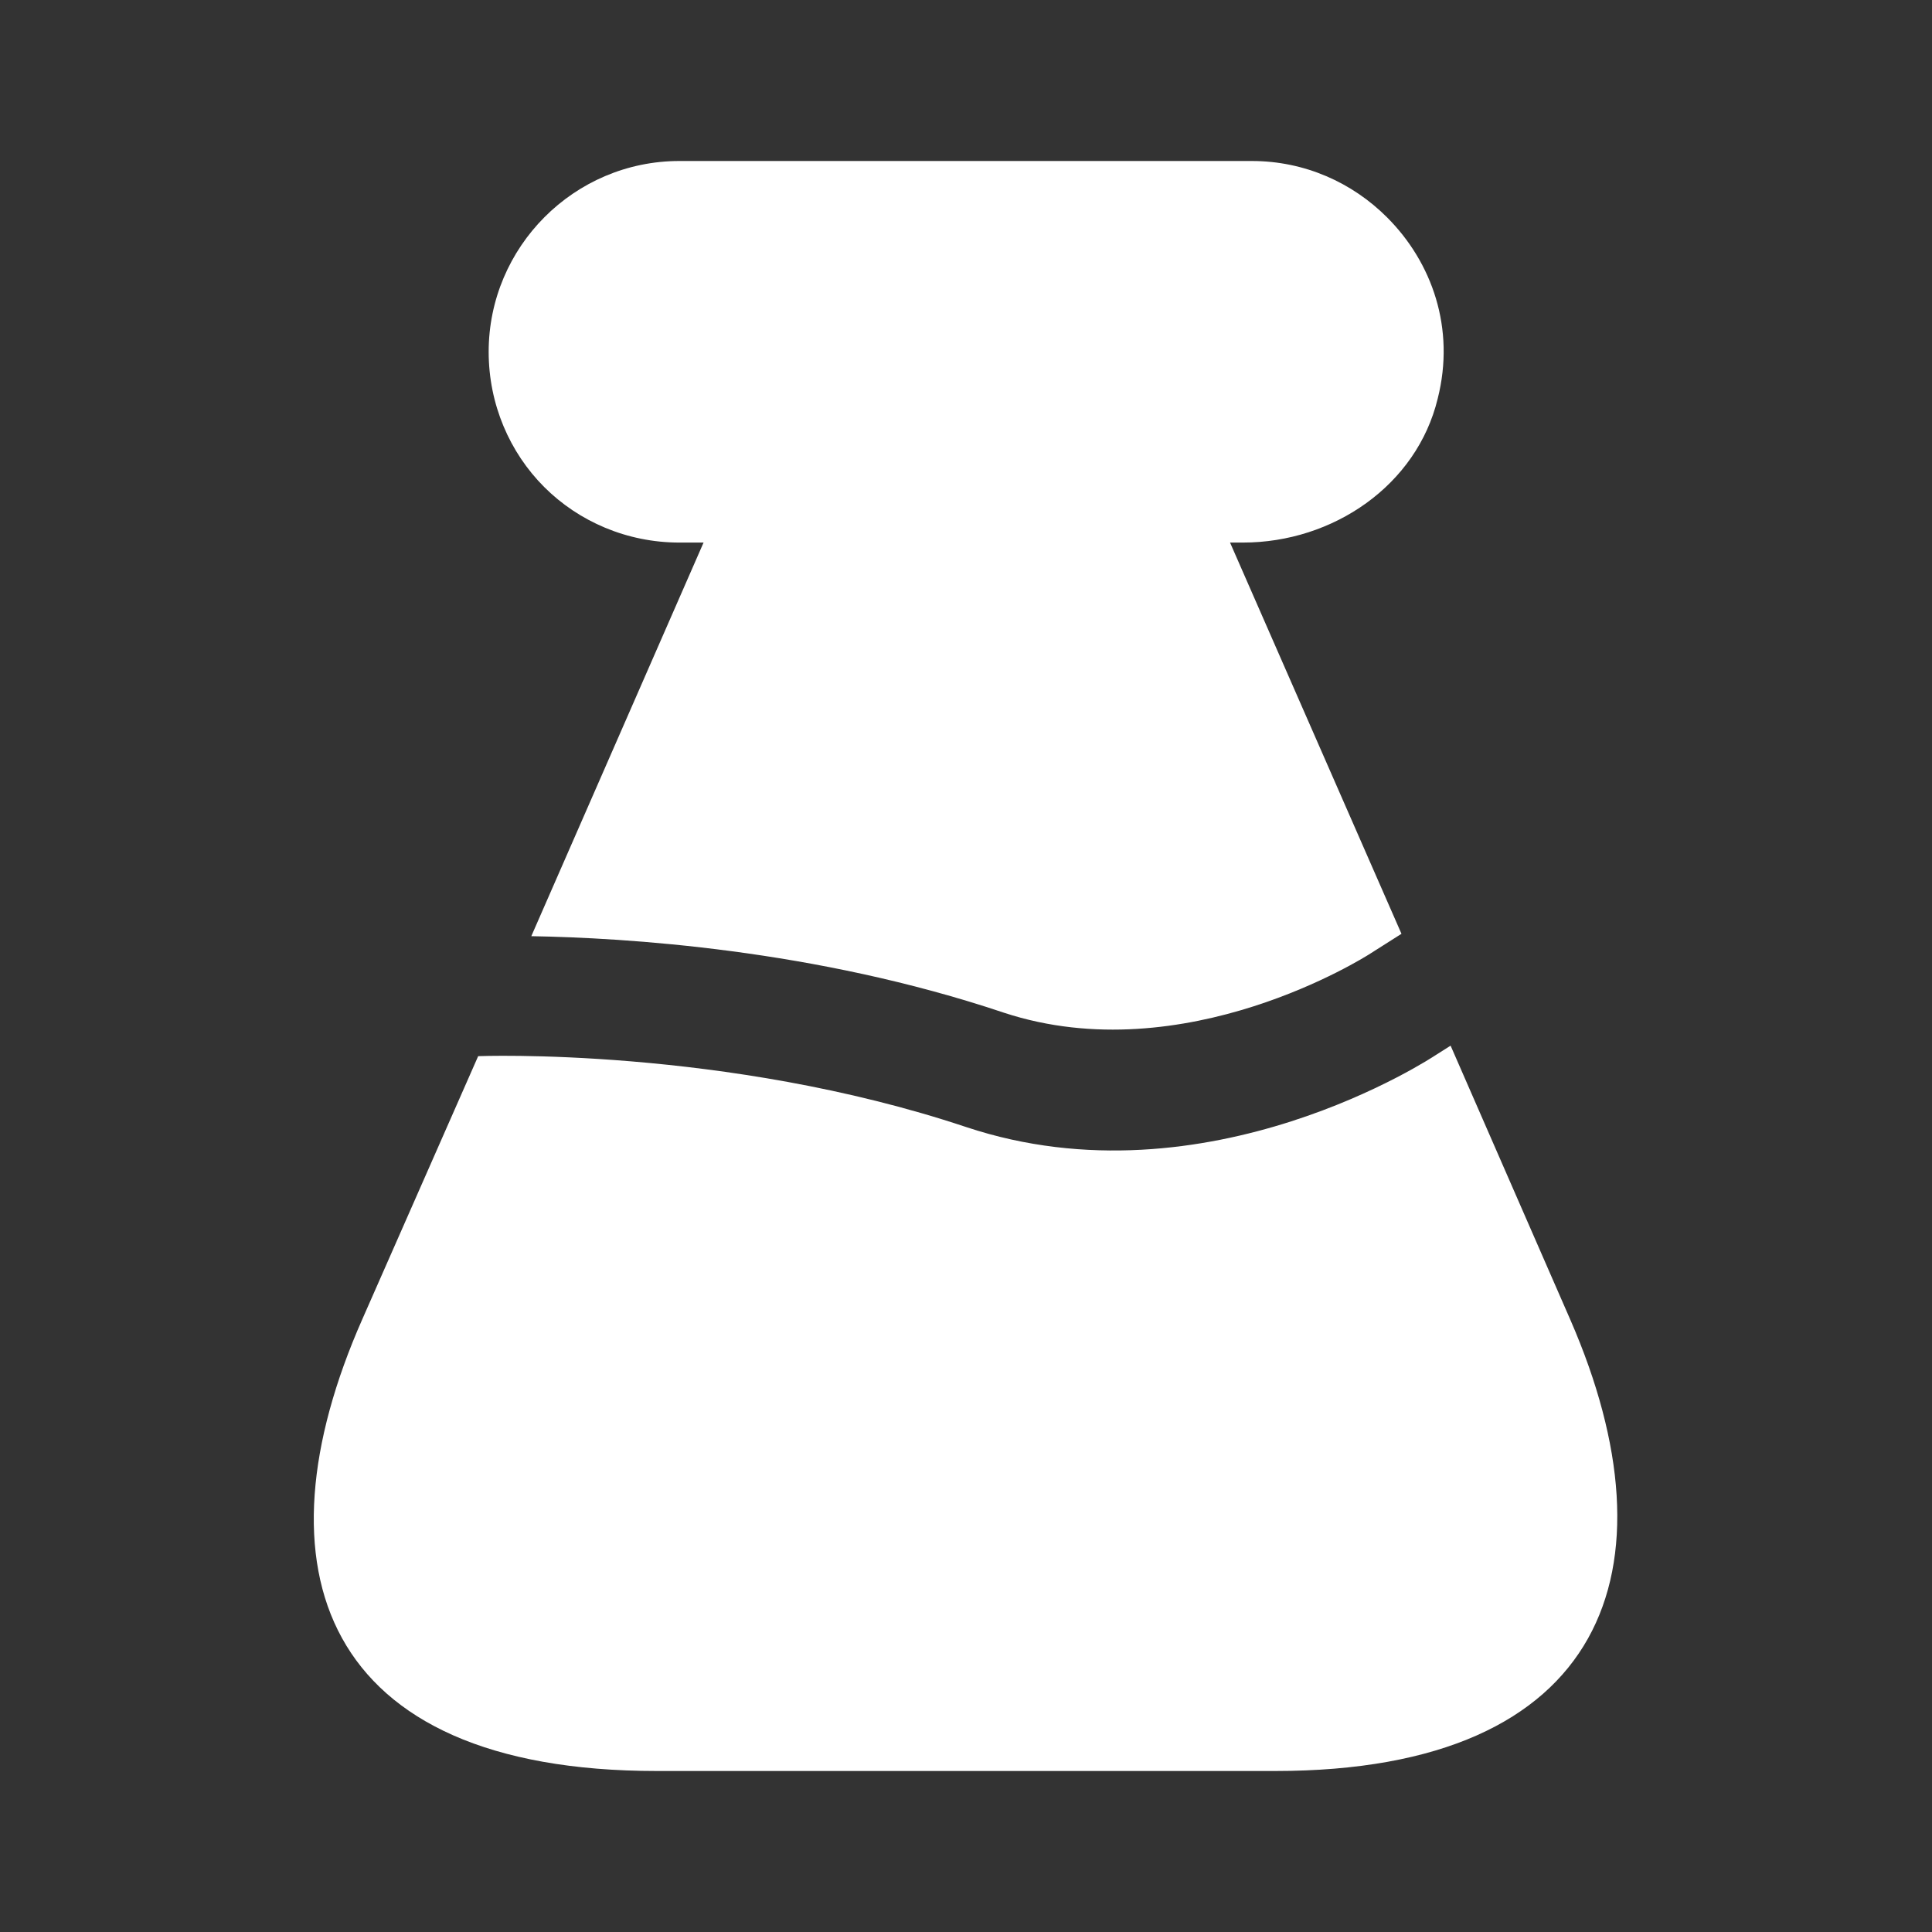
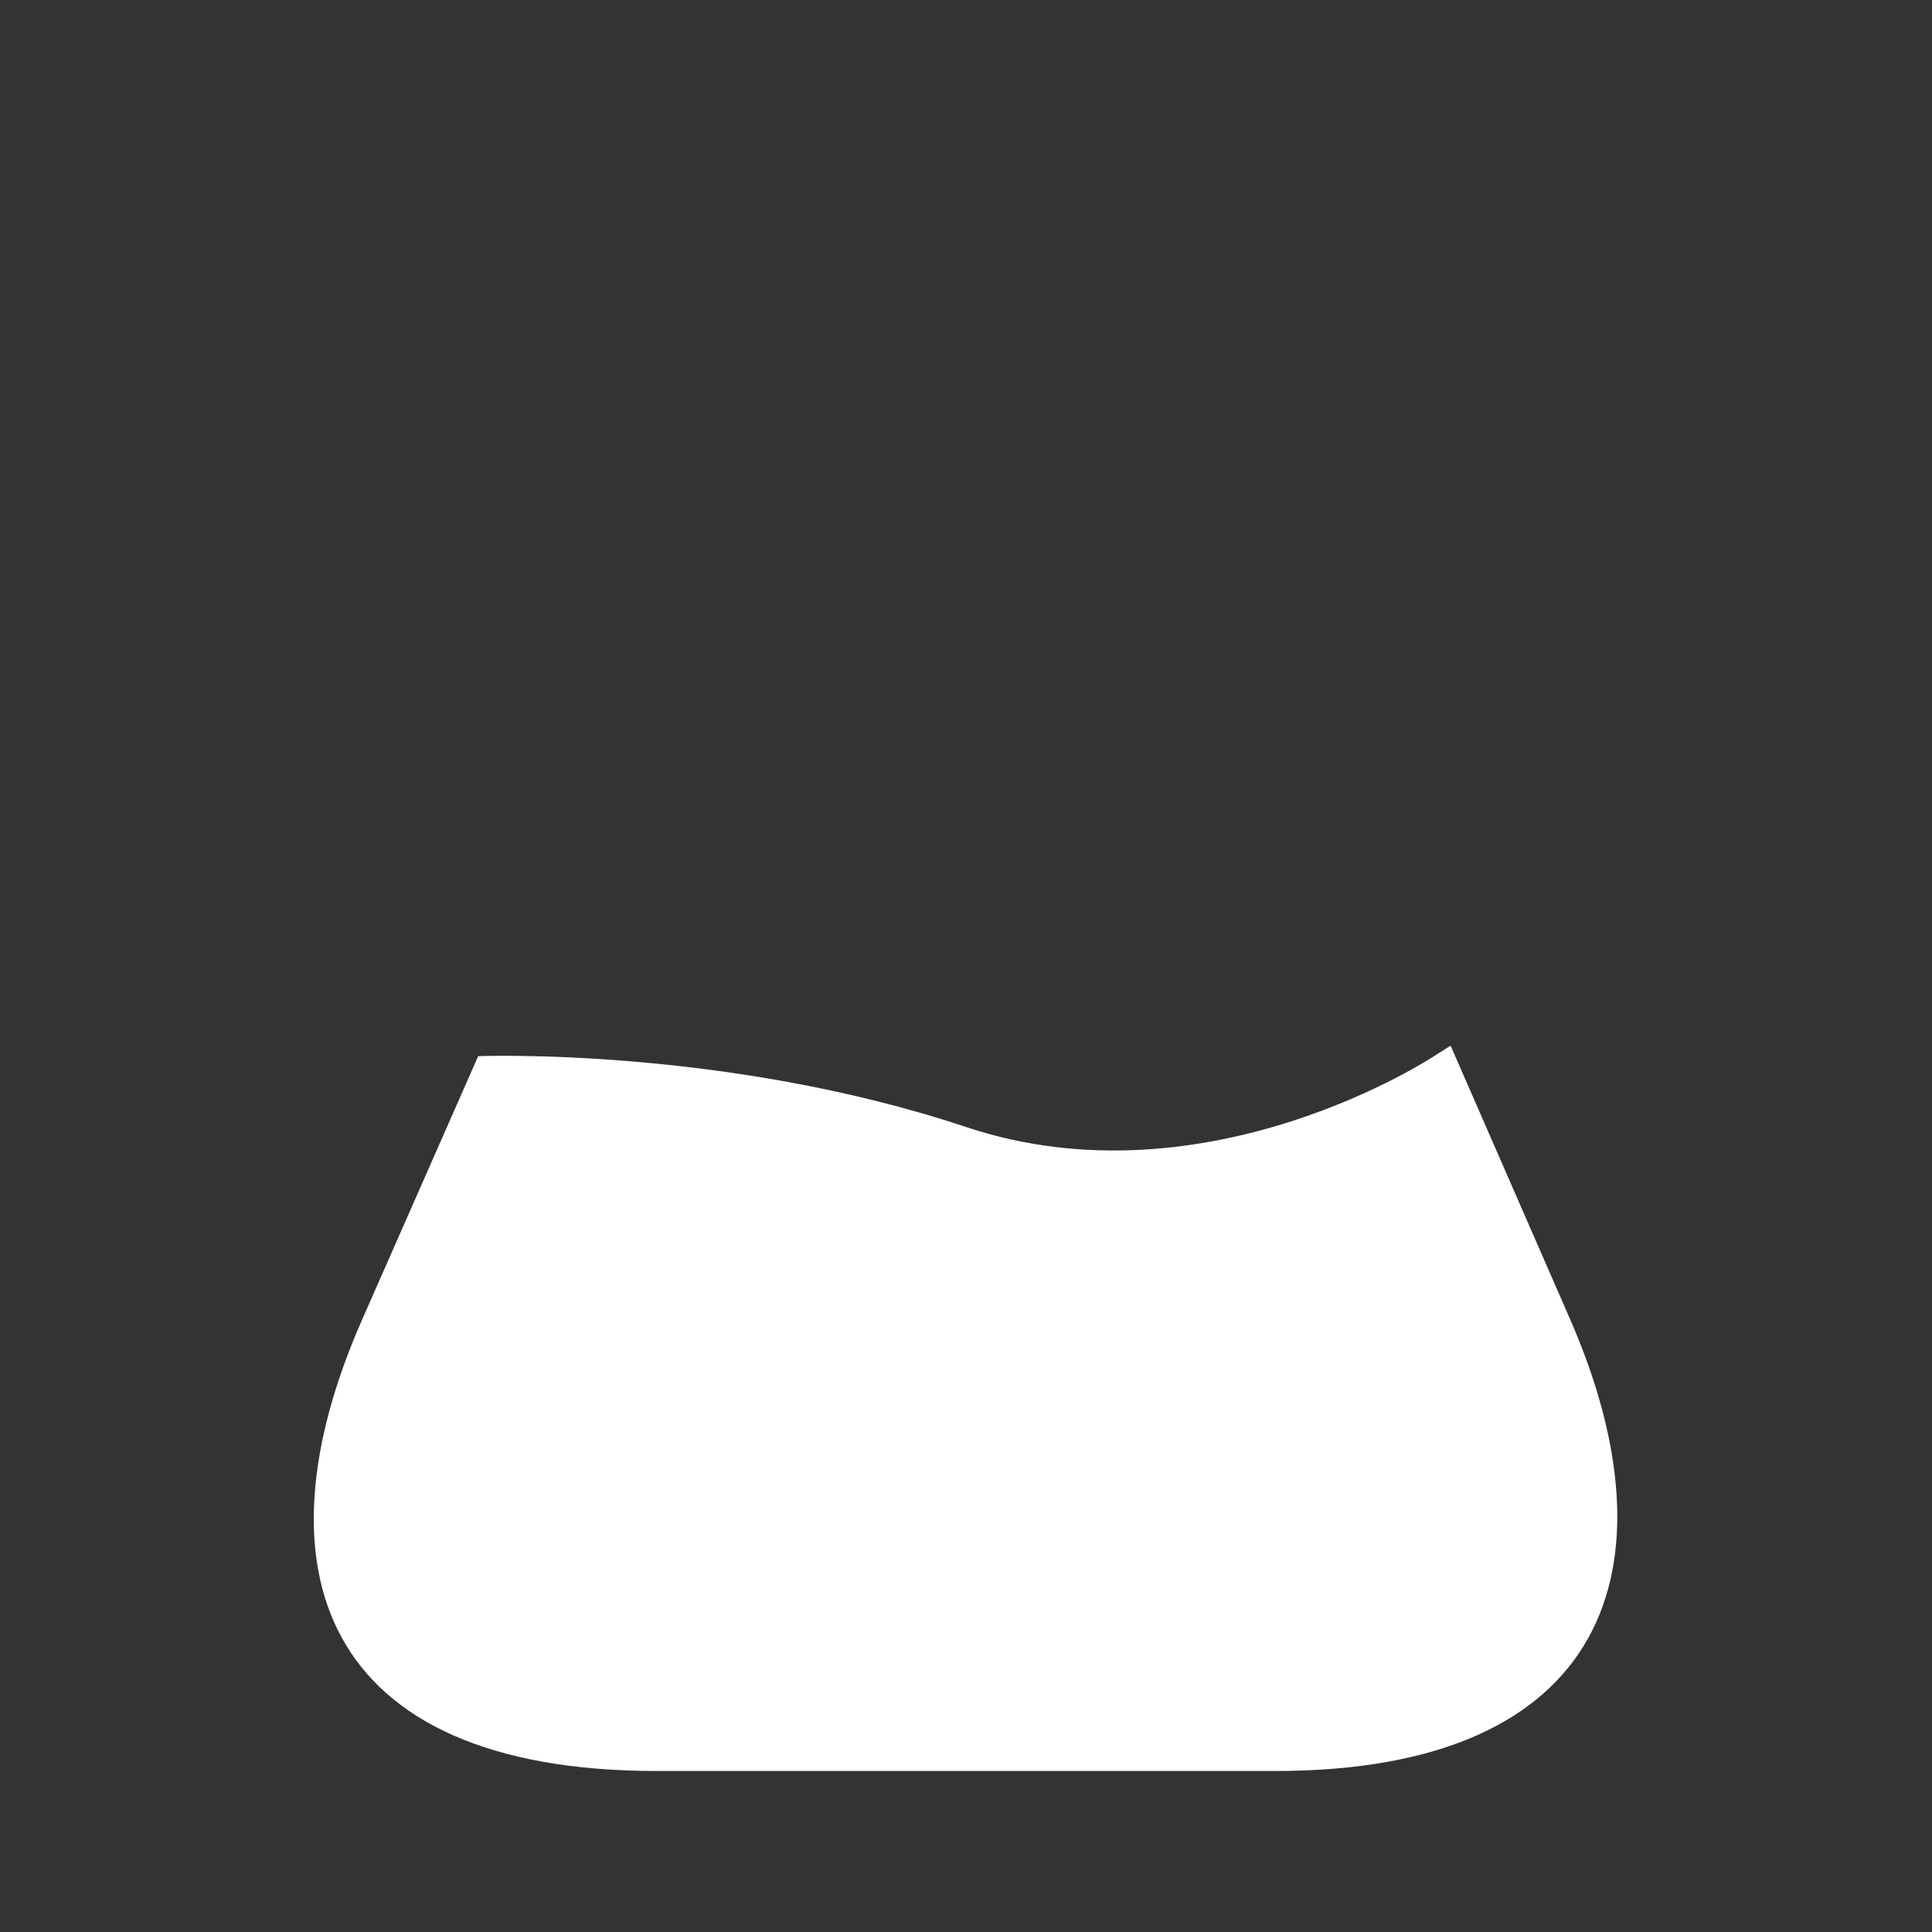
<svg xmlns="http://www.w3.org/2000/svg" width="30" height="30" viewBox="0 0 30 30" fill="none">
  <rect x="0" y="0" width="30" height="30" fill="#333333" stroke="none" />
  <path d="M19.8 27.5H10.2C4.963 27.5 3.925 24.337 5.625 20.487L7.425 16.4C7.425 16.4 11.25 16.25 15 17.5C18.75 18.75 22.288 16.387 22.288 16.387L22.525 16.237L24.387 20.5C26.062 24.35 24.962 27.5 19.8 27.5Z" fill="white" />
-   <path d="M19.3 8.425H19.1L21.762 14.5L21.25 14.825C21.225 14.838 18.4 16.65 15.588 15.725C12.65 14.738 9.7 14.562 8.25 14.537L10.925 8.425H10.55C9.738 8.425 8.988 8.1 8.45 7.562C7.913 7.025 7.588 6.275 7.588 5.463C7.588 3.837 8.913 2.5 10.55 2.5H19.438C20.262 2.5 21 2.837 21.538 3.375C22.238 4.075 22.6 5.1 22.325 6.188C22 7.537 20.7 8.425 19.3 8.425Z" fill="white" />
</svg>